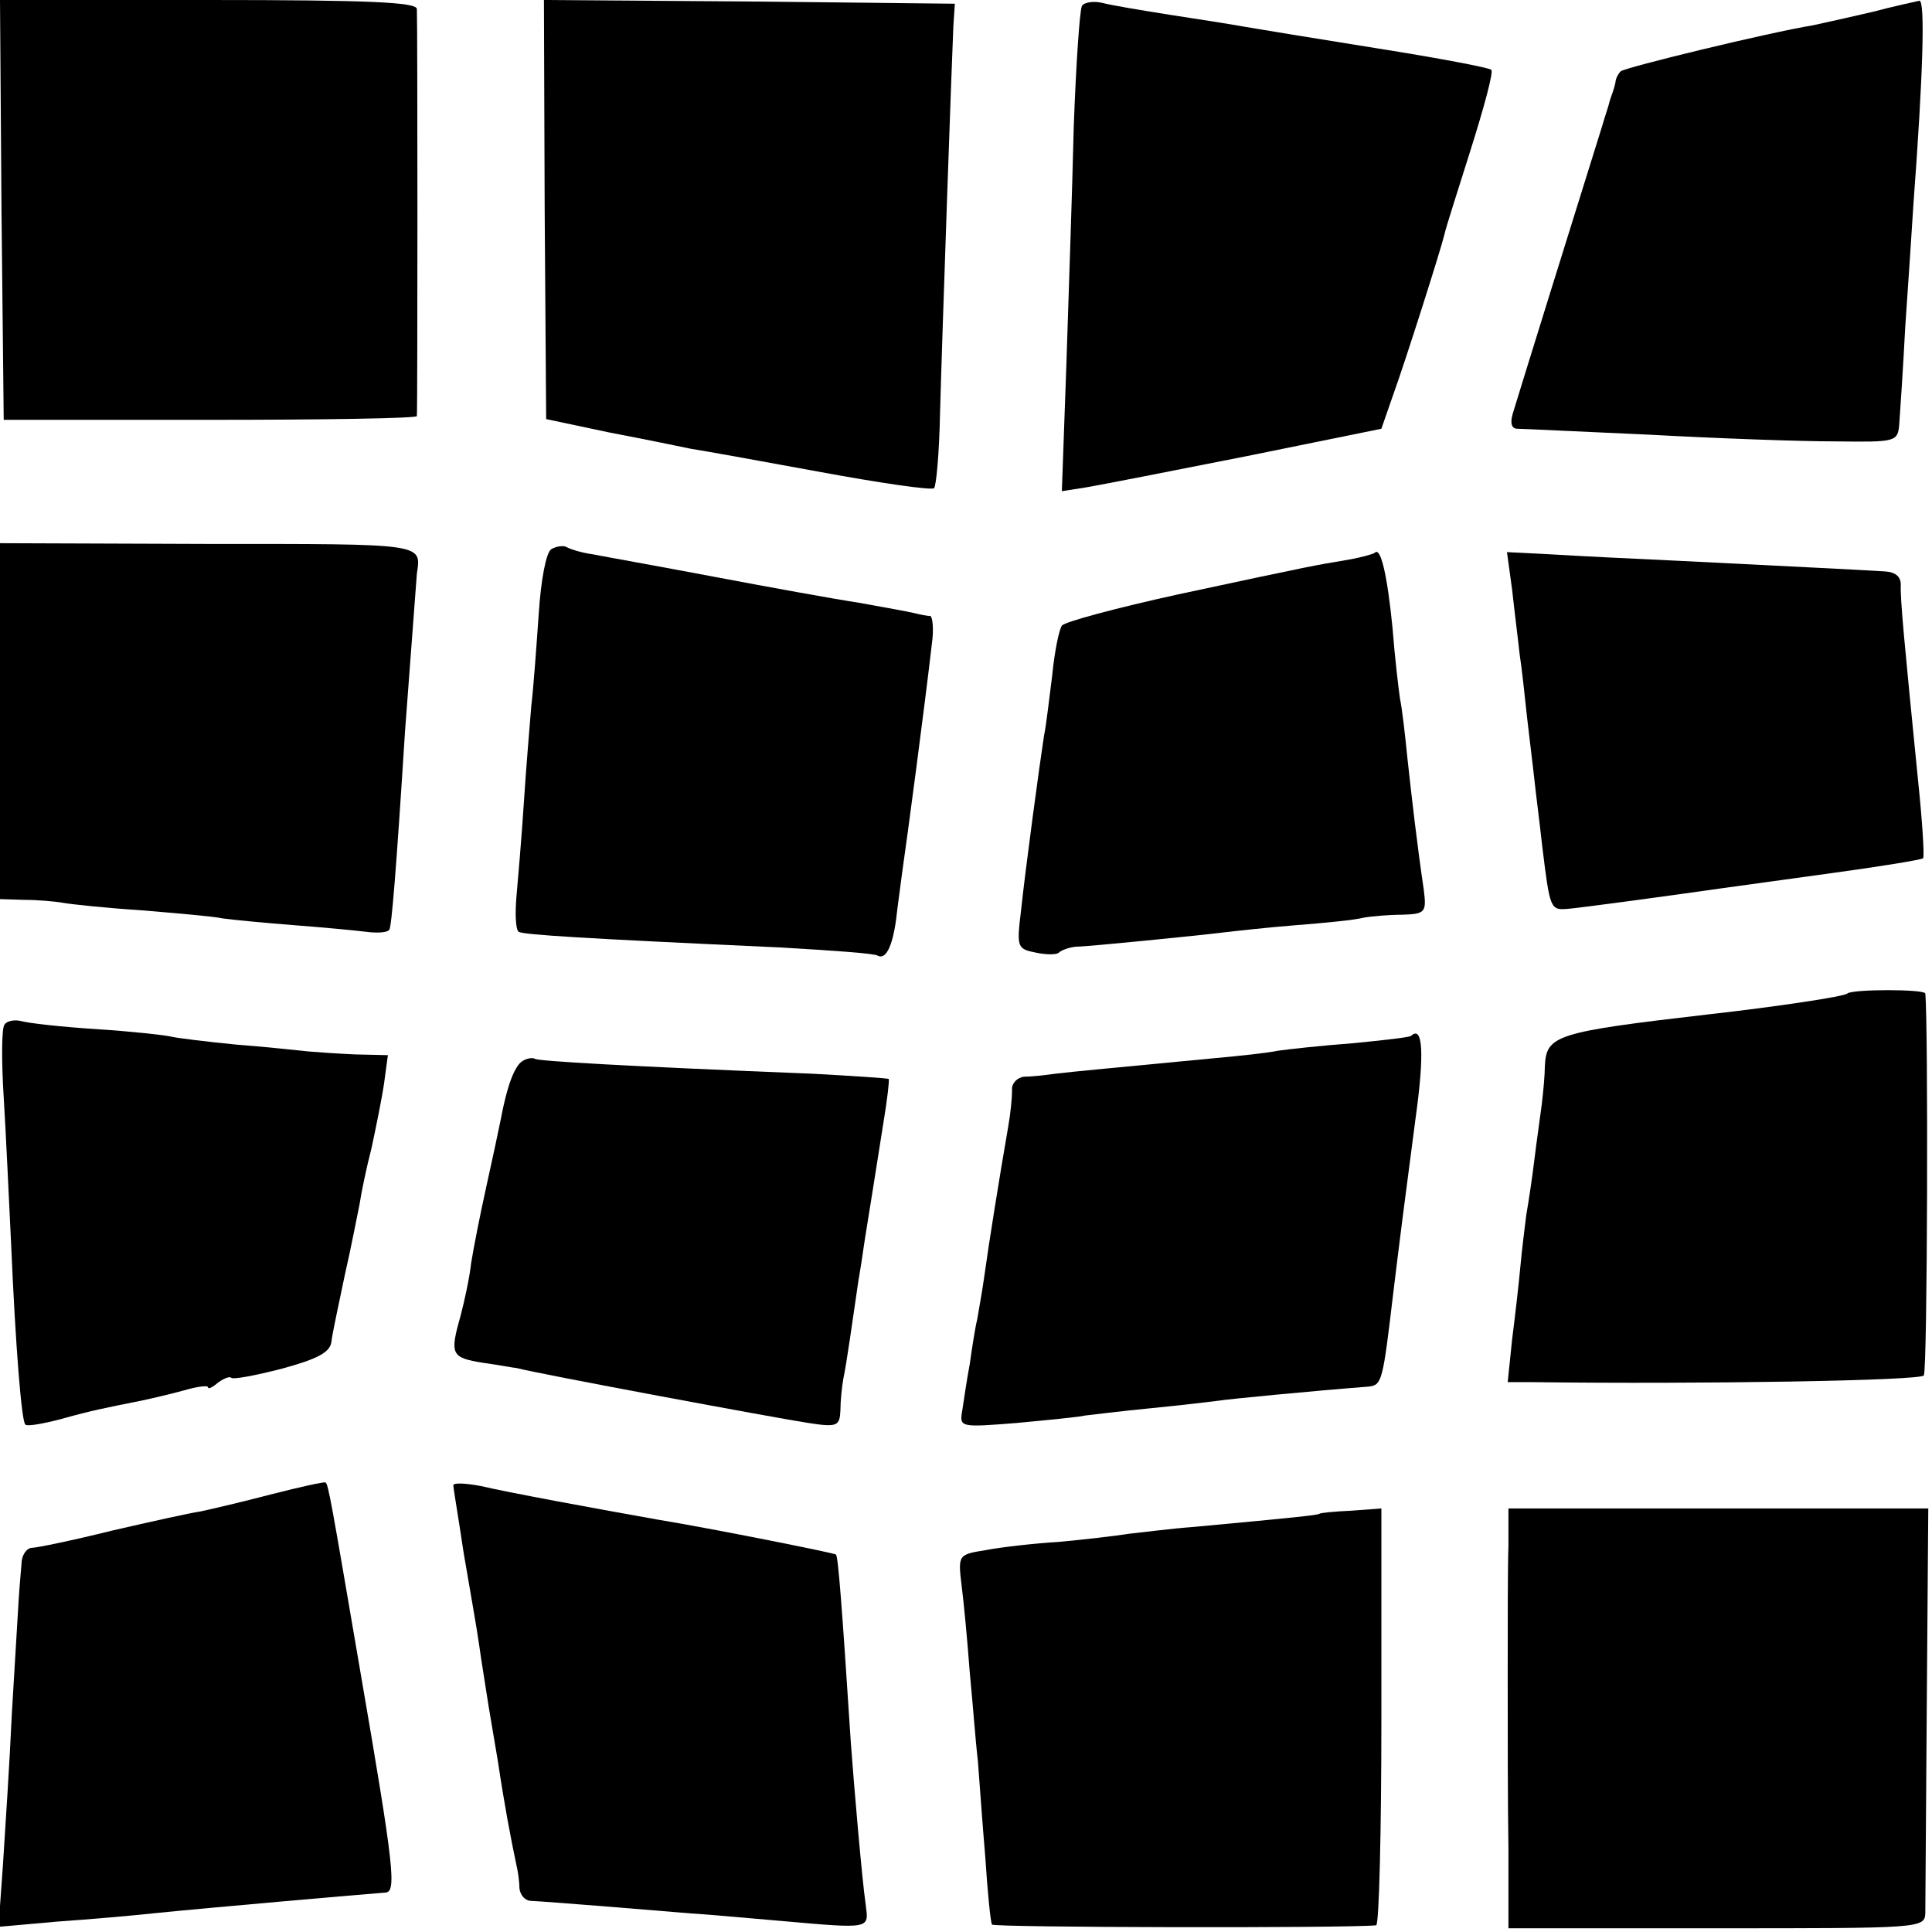
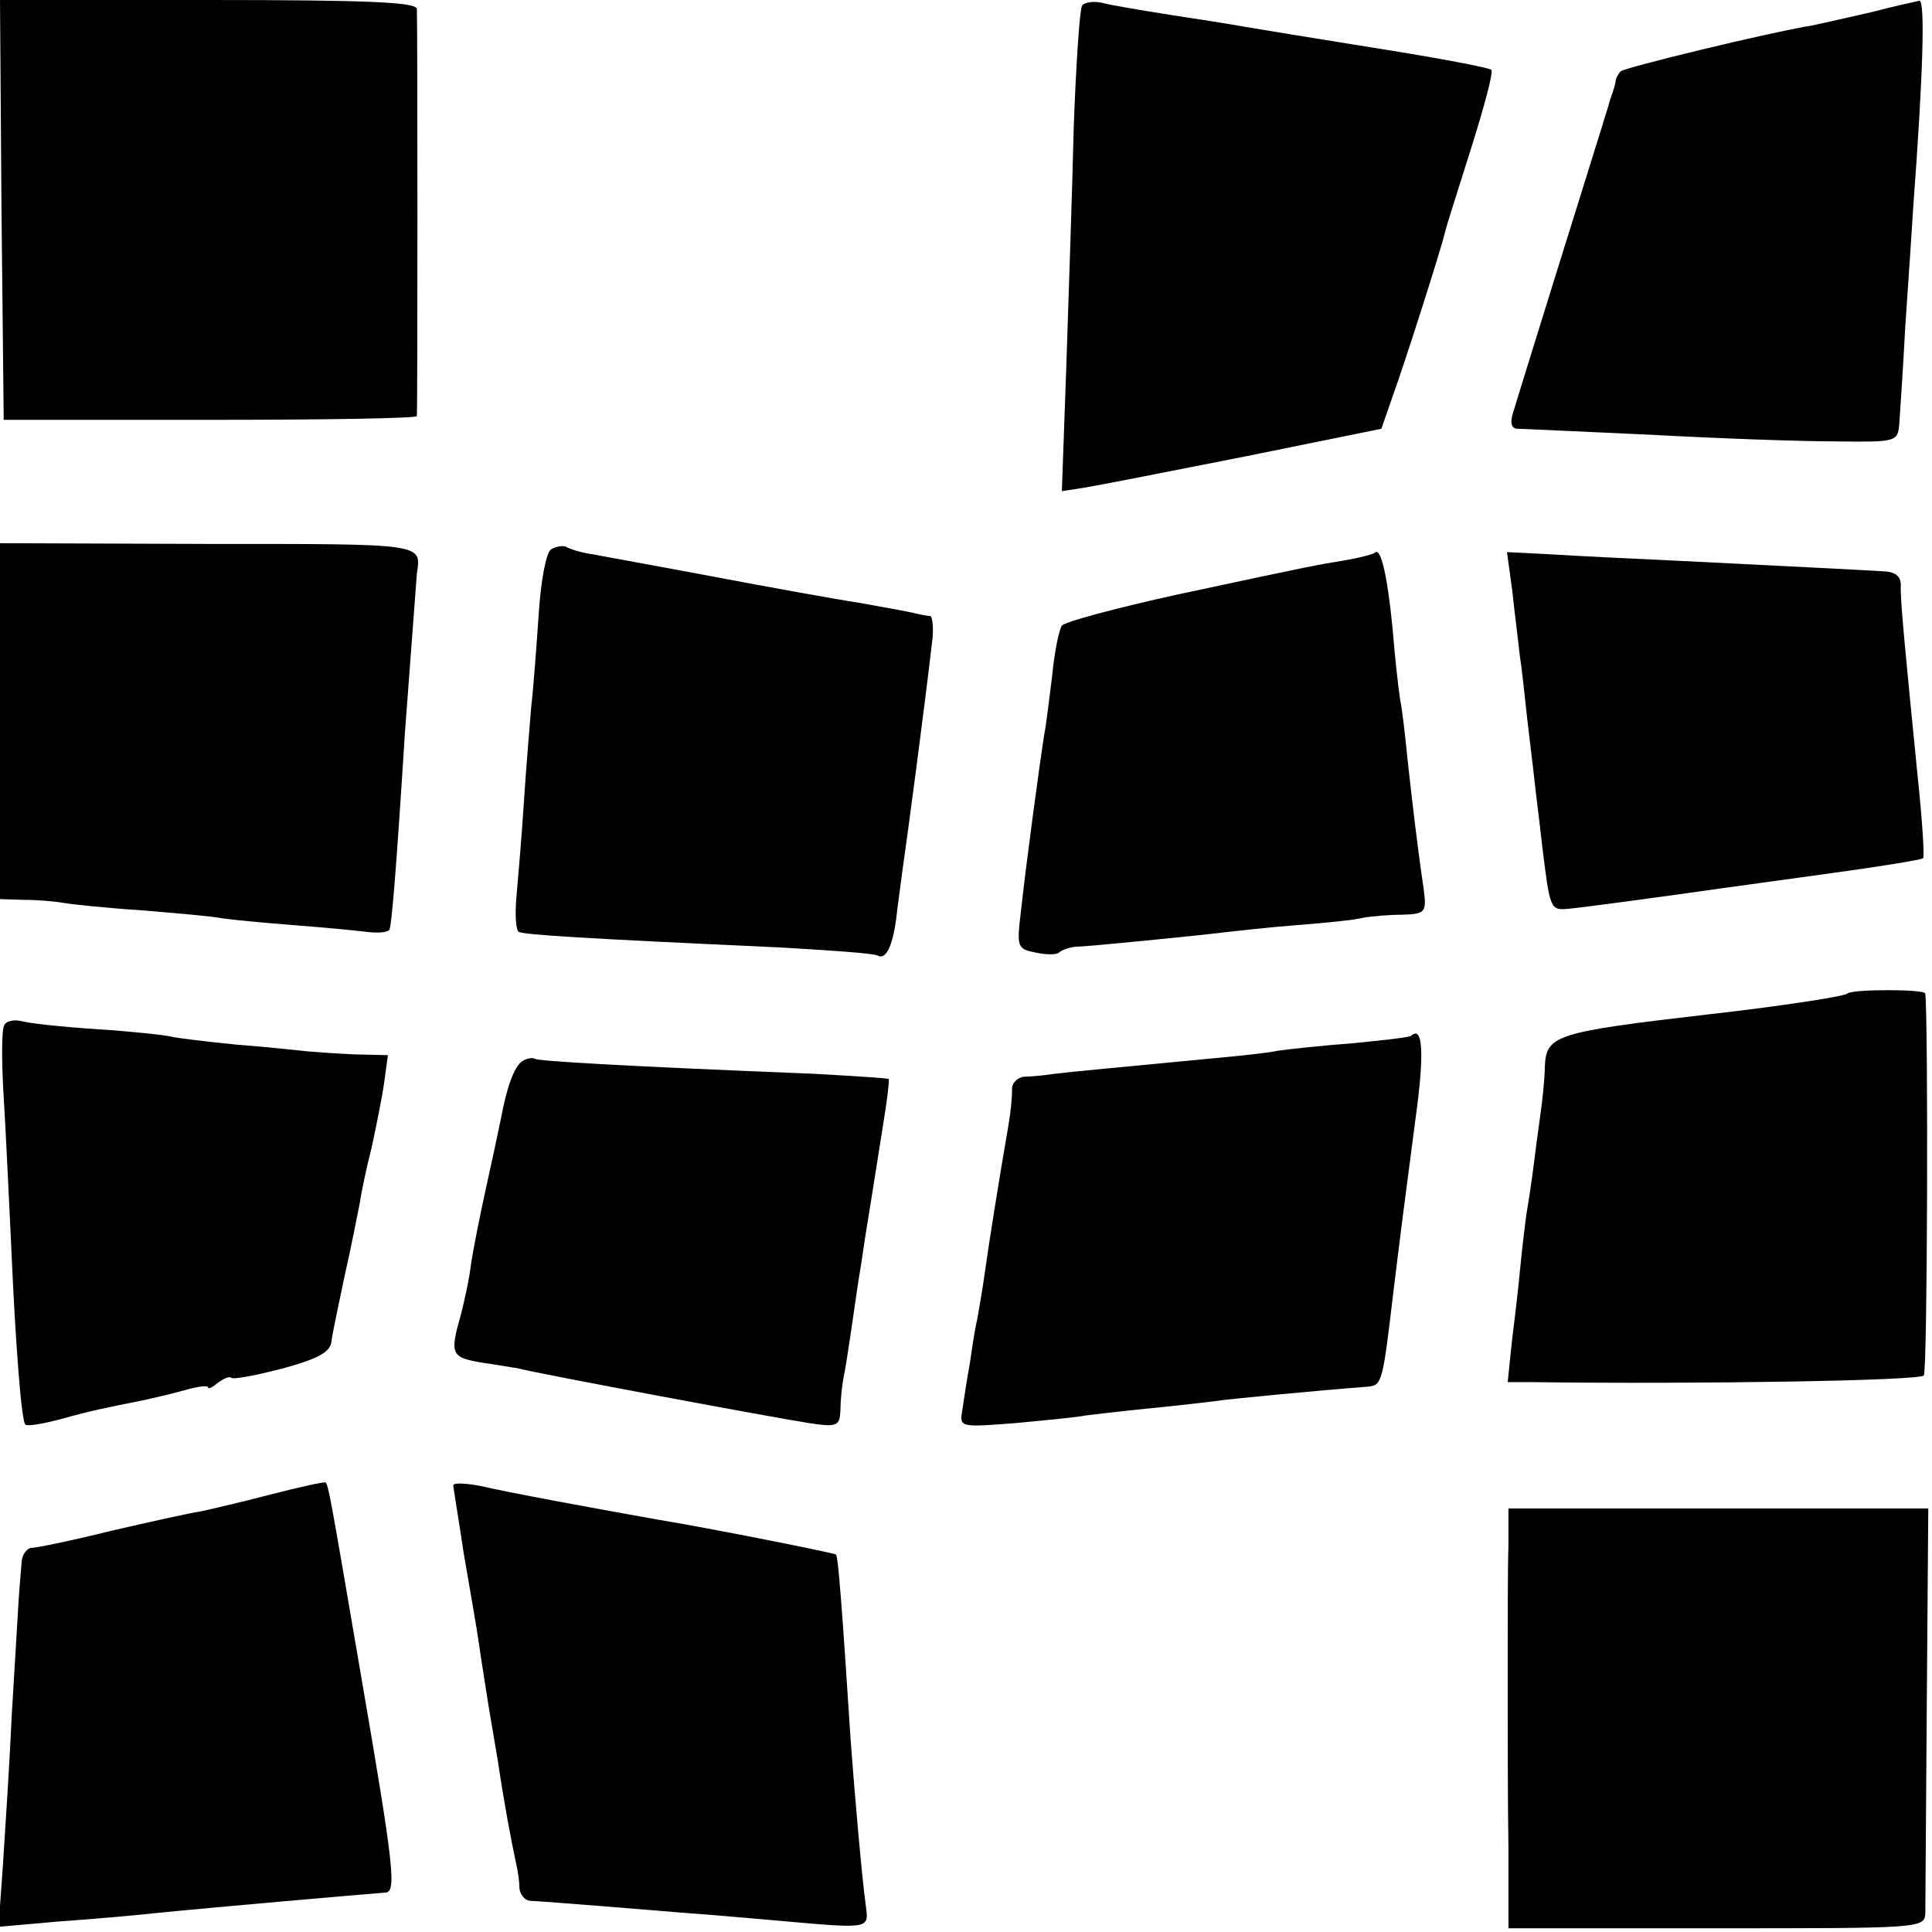
<svg xmlns="http://www.w3.org/2000/svg" version="1.0" width="260pt" height="260pt" viewBox="0 0 260 260" preserveAspectRatio="xMidYMid meet">
  <g transform="translate(0,260) scale(0.1,-0.1)" fill="#000000" stroke="none">
    <path d="M2 2318 l3 -283 278 0 c152 0 277 2 278 5 1 7 1 531 0 548 -1 9 -64 12 -281 12 l-280 0 2 -282z" />
-     <path d="M733 2318 l2 -282 85 -18 c47 -9 96 -19 110 -22 14 -2 91 -16 173 -31 81 -15 150 -25 154 -22 3 3 7 48 8 99 3 110 16 480 18 523 l2 30 -277 3 -276 2 1 -282z" />
    <path d="M1456 2592 c-3 -6 -8 -79 -11 -163 -2 -85 -7 -230 -10 -322 l-6 -168 32 5 c18 3 115 22 216 42 l182 37 16 46 c16 44 64 195 69 216 1 6 17 56 35 113 18 57 31 105 28 108 -3 3 -72 16 -154 29 -81 13 -161 26 -178 29 -16 3 -61 10 -100 16 -38 6 -80 13 -91 16 -12 3 -25 1 -28 -4z" />
    <path d="M2520 2584 c-30 -7 -66 -15 -80 -18 -61 -10 -254 -57 -259 -62 -3 -3 -7 -10 -7 -15 -1 -5 -3 -11 -4 -14 -1 -3 -3 -8 -4 -12 -1 -5 -6 -19 -10 -33 -27 -86 -115 -369 -120 -386 -4 -13 -2 -21 6 -21 7 0 87 -4 178 -8 91 -5 203 -9 249 -9 83 -1 85 -1 87 24 1 14 5 72 8 130 4 58 9 132 11 165 13 174 16 275 8 274 -4 -1 -33 -7 -63 -15z" />
    <path d="M0 1629 l0 -239 33 -1 c17 0 41 -2 52 -4 11 -2 58 -7 105 -10 47 -4 96 -8 110 -11 14 -2 57 -6 95 -9 39 -3 82 -7 98 -9 15 -2 29 -1 31 3 3 5 9 76 21 266 5 64 15 202 16 213 6 41 12 40 -281 40 l-280 1 0 -240z" />
    <path d="M742 1861 c-7 -4 -14 -41 -17 -87 -3 -43 -7 -99 -10 -124 -2 -25 -7 -83 -10 -130 -3 -47 -8 -104 -10 -127 -2 -23 -1 -44 3 -47 7 -4 88 -9 351 -21 69 -4 128 -8 132 -11 11 -6 20 12 25 49 2 18 6 46 8 62 7 48 31 229 40 308 3 20 1 37 -2 38 -4 0 -14 2 -22 4 -8 2 -42 8 -75 14 -33 5 -121 21 -195 35 -74 14 -147 27 -162 30 -15 2 -31 7 -36 10 -4 2 -13 1 -20 -3z" />
    <path d="M1850 1856 c-3 -2 -21 -7 -40 -10 -41 -7 -34 -5 -225 -46 -82 -18 -153 -37 -156 -42 -4 -6 -10 -36 -13 -67 -4 -31 -8 -67 -11 -81 -6 -39 -25 -179 -31 -236 -6 -49 -5 -51 20 -56 14 -3 28 -3 31 0 3 3 13 7 23 8 9 0 51 4 92 8 41 4 89 9 105 11 17 2 62 7 100 10 39 3 79 7 90 10 11 2 35 4 52 4 31 1 33 3 29 34 -9 61 -16 122 -22 177 -3 30 -7 66 -10 80 -2 14 -7 56 -10 95 -7 71 -16 110 -24 101z" />
    <path d="M2035 1806 c3 -28 8 -67 10 -86 3 -19 7 -57 10 -85 3 -27 8 -66 10 -85 2 -19 7 -57 10 -85 11 -90 11 -90 36 -88 21 2 132 17 209 28 14 2 79 11 145 20 66 9 121 18 123 20 2 2 -1 50 -7 107 -18 181 -24 243 -23 261 0 11 -7 17 -21 18 -31 2 -133 7 -272 14 -66 3 -146 7 -178 9 l-59 3 7 -51z" />
    <path d="M2486 1263 c-3 -4 -97 -18 -186 -28 -207 -24 -219 -28 -221 -70 0 -11 -2 -33 -4 -50 -2 -16 -7 -50 -10 -75 -3 -25 -8 -58 -11 -75 -2 -16 -6 -48 -8 -70 -2 -22 -7 -66 -11 -97 l-6 -58 33 0 c227 -3 523 2 527 9 5 7 6 475 2 514 -1 6 -98 6 -105 0z" />
    <path d="M6 1221 c-4 -5 -4 -50 -1 -98 3 -48 7 -137 10 -198 6 -139 14 -237 19 -242 2 -3 24 1 47 7 43 12 59 15 109 25 14 3 40 9 58 14 17 5 32 7 32 4 0 -3 6 0 13 6 8 6 16 9 18 7 2 -3 33 3 68 12 48 13 65 22 67 36 1 11 10 51 18 90 9 39 17 82 20 96 2 14 9 48 16 75 6 28 14 67 17 88 l5 37 -44 1 c-23 1 -52 3 -63 4 -11 1 -54 6 -95 9 -41 4 -82 9 -90 11 -8 2 -53 7 -100 10 -47 3 -92 8 -102 11 -9 2 -19 0 -22 -5z" />
    <path d="M1899 1206 c-2 -2 -38 -6 -79 -10 -41 -3 -86 -8 -100 -10 -14 -3 -52 -7 -85 -10 -135 -13 -191 -18 -215 -21 -14 -2 -33 -4 -42 -4 -9 -1 -17 -9 -16 -18 0 -10 -2 -31 -5 -48 -12 -69 -27 -163 -32 -200 -3 -22 -8 -49 -10 -61 -3 -12 -7 -39 -10 -60 -4 -21 -8 -49 -10 -62 -4 -23 -3 -23 73 -17 42 4 84 8 92 10 8 1 49 6 90 10 41 4 82 9 90 10 11 2 125 13 202 19 18 2 19 8 33 126 9 74 16 129 30 235 12 86 10 126 -6 111z" />
    <path d="M703 1172 c-11 -7 -21 -35 -29 -78 -3 -15 -12 -57 -20 -93 -8 -36 -17 -82 -20 -101 -2 -19 -9 -51 -14 -70 -15 -53 -13 -57 30 -64 22 -3 42 -7 45 -7 30 -8 353 -68 393 -74 39 -6 42 -4 43 17 0 13 2 32 4 43 4 18 13 82 20 130 2 11 6 37 9 58 7 43 13 81 25 157 5 30 8 56 7 58 -2 1 -47 4 -102 7 -251 10 -369 17 -374 20 -3 2 -11 1 -17 -3z" />
    <path d="M365 589 c-38 -10 -81 -20 -95 -23 -14 -2 -68 -14 -120 -26 -52 -13 -101 -23 -107 -23 -7 0 -14 -10 -14 -21 -1 -12 -3 -34 -4 -51 -1 -16 -5 -84 -9 -150 -3 -66 -9 -158 -12 -204 l-6 -84 79 7 c43 3 101 8 128 11 79 8 286 26 313 28 16 0 13 30 -33 297 -40 234 -43 252 -47 255 -2 1 -34 -6 -73 -16z" />
    <path d="M610 601 c0 -3 7 -44 14 -91 8 -47 18 -103 21 -125 3 -22 8 -51 10 -65 2 -14 9 -54 15 -90 9 -60 17 -102 25 -140 2 -8 4 -22 4 -31 1 -9 7 -16 14 -17 23 -1 182 -14 217 -17 19 -1 73 -6 120 -10 124 -11 119 -11 115 22 -5 34 -16 163 -20 218 -12 185 -17 250 -20 253 -2 2 -167 35 -240 47 -79 14 -204 37 -237 45 -21 4 -38 5 -38 1z" />
-     <path d="M1776 563 c-2 -2 -31 -5 -171 -18 -28 -2 -66 -7 -85 -9 -19 -3 -62 -8 -95 -11 -33 -2 -77 -7 -98 -11 -37 -6 -38 -6 -33 -47 3 -23 8 -76 11 -117 4 -41 8 -95 11 -120 2 -25 6 -83 10 -130 3 -46 7 -87 9 -90 2 -4 475 -5 517 -1 4 1 7 127 7 281 l0 280 -40 -3 c-23 -1 -42 -3 -43 -4z" />
    <path d="M2030 520 c-1 -27 -1 -106 -1 -175 0 -69 0 -173 1 -233 l0 -107 280 0 c273 0 280 0 281 20 0 11 1 138 2 283 l2 262 -282 0 -283 0 0 -50z" />
  </g>
</svg>